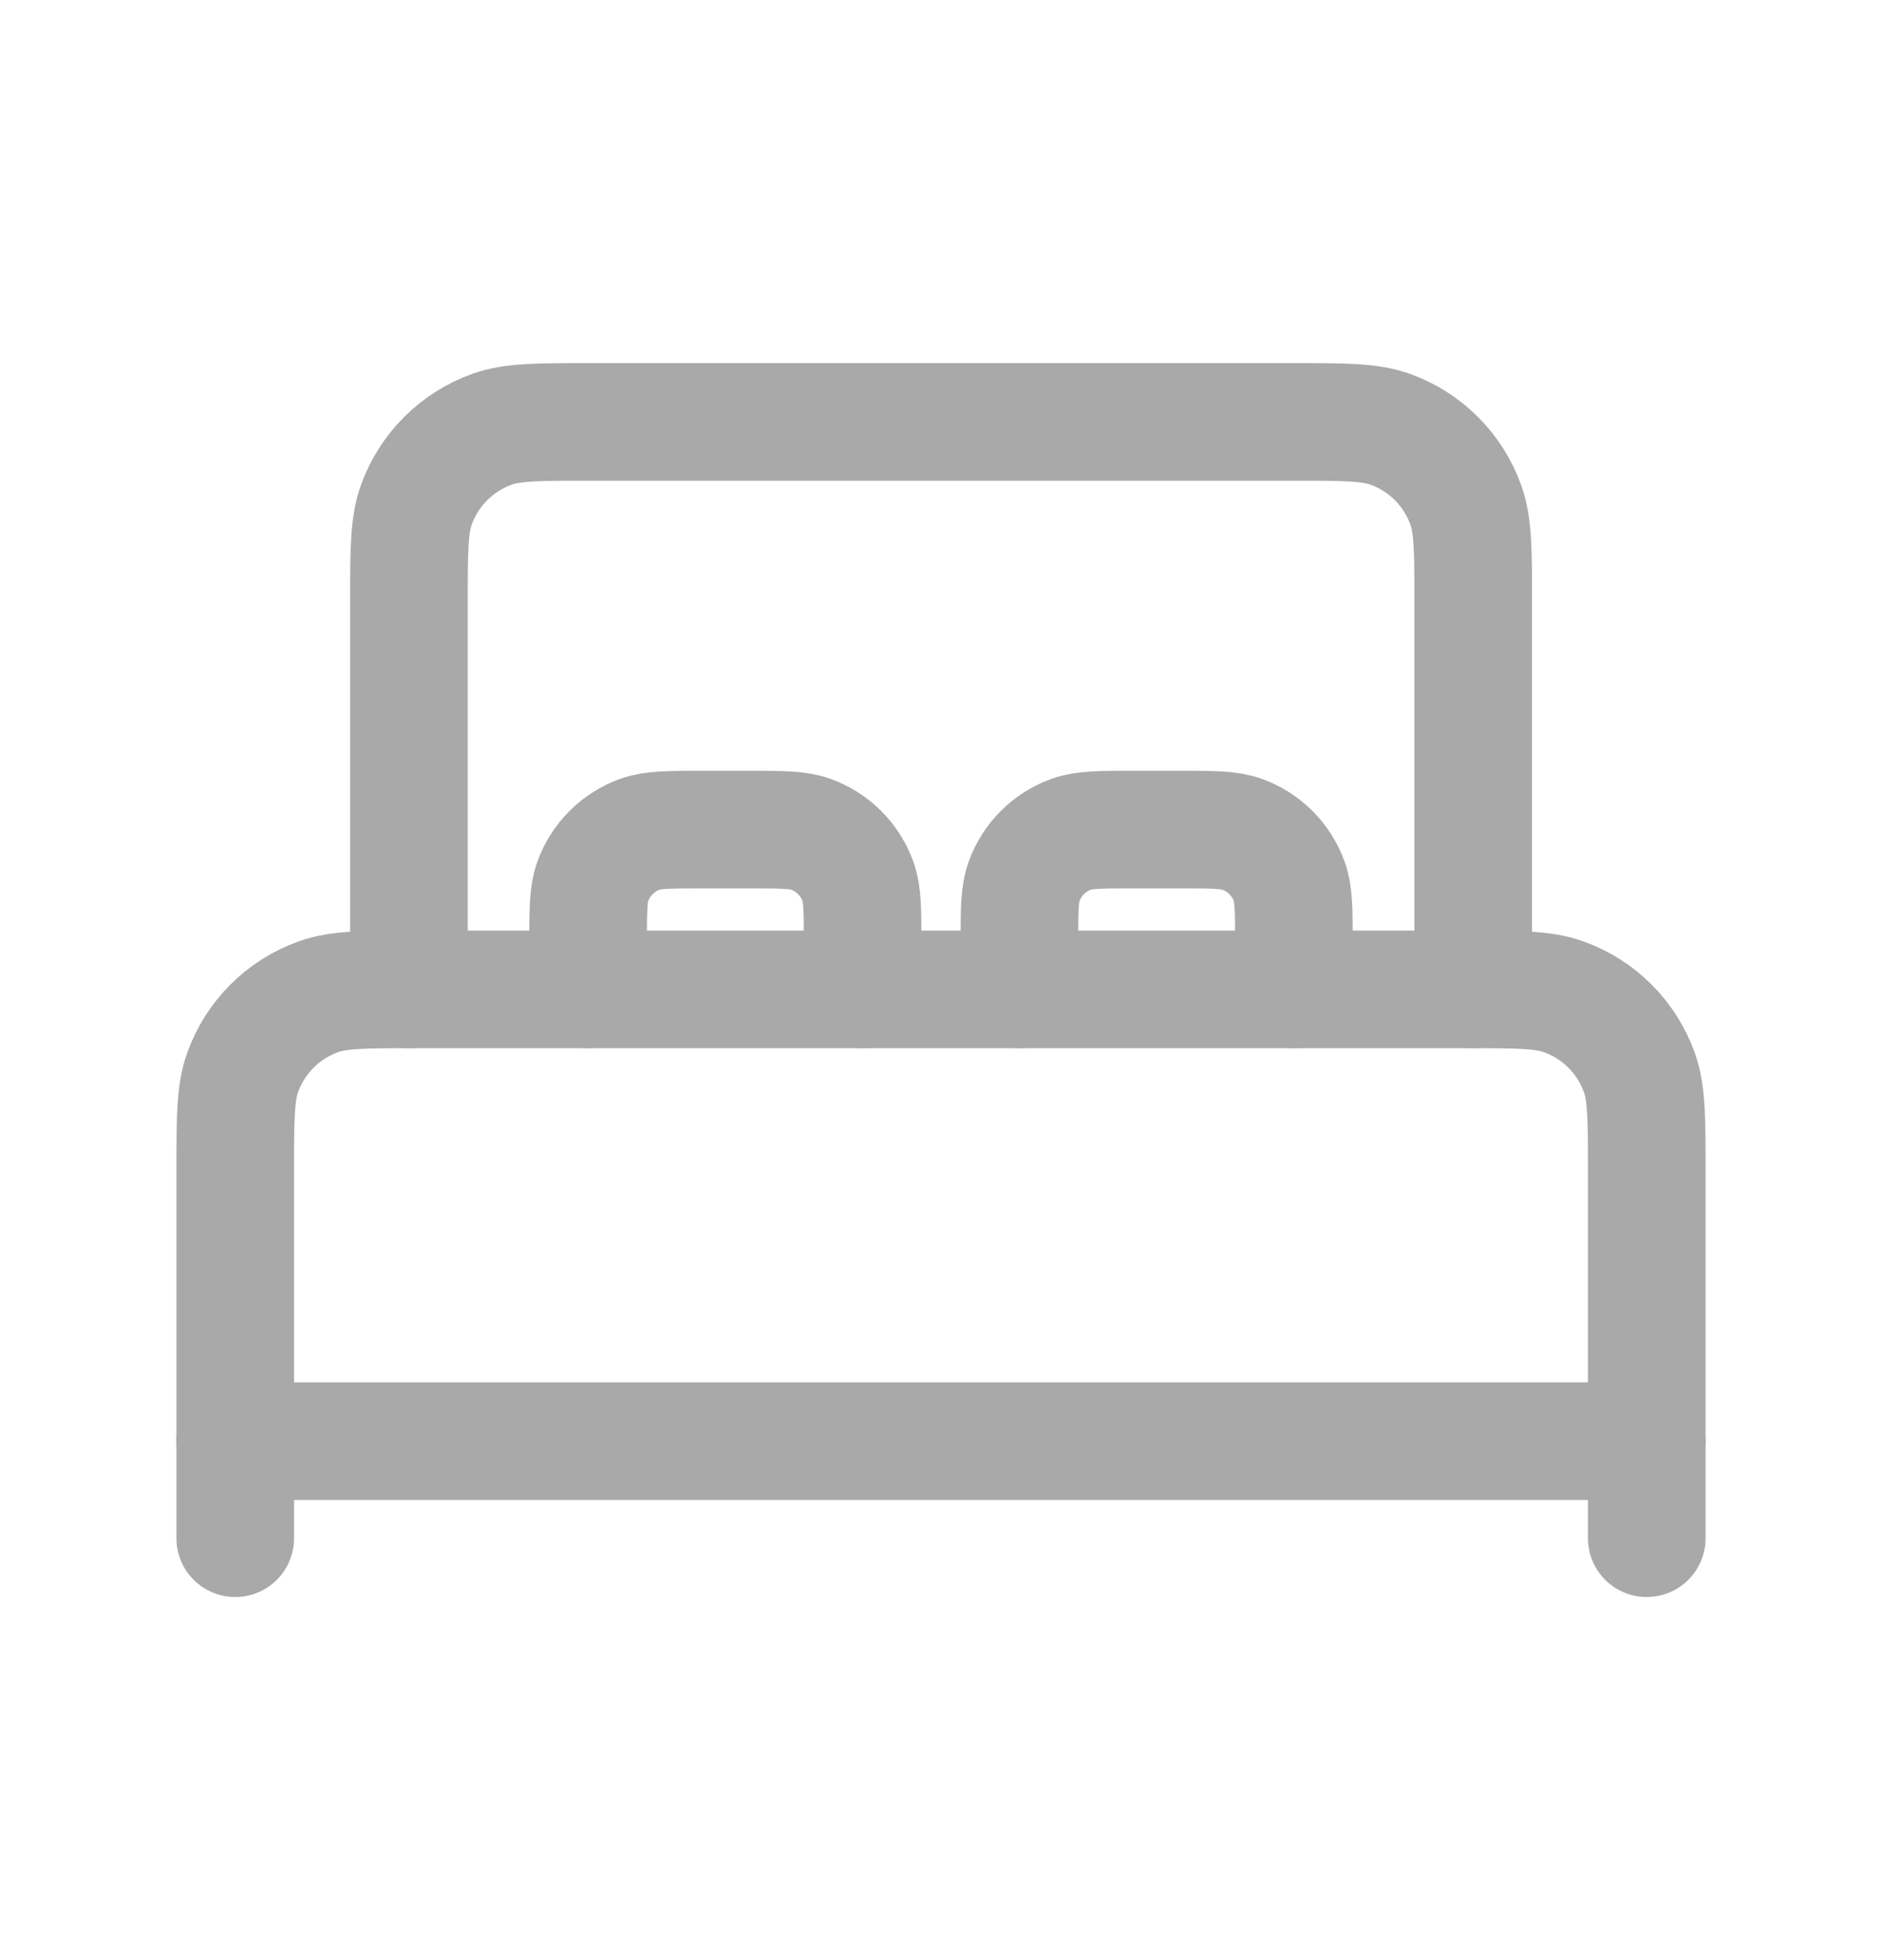
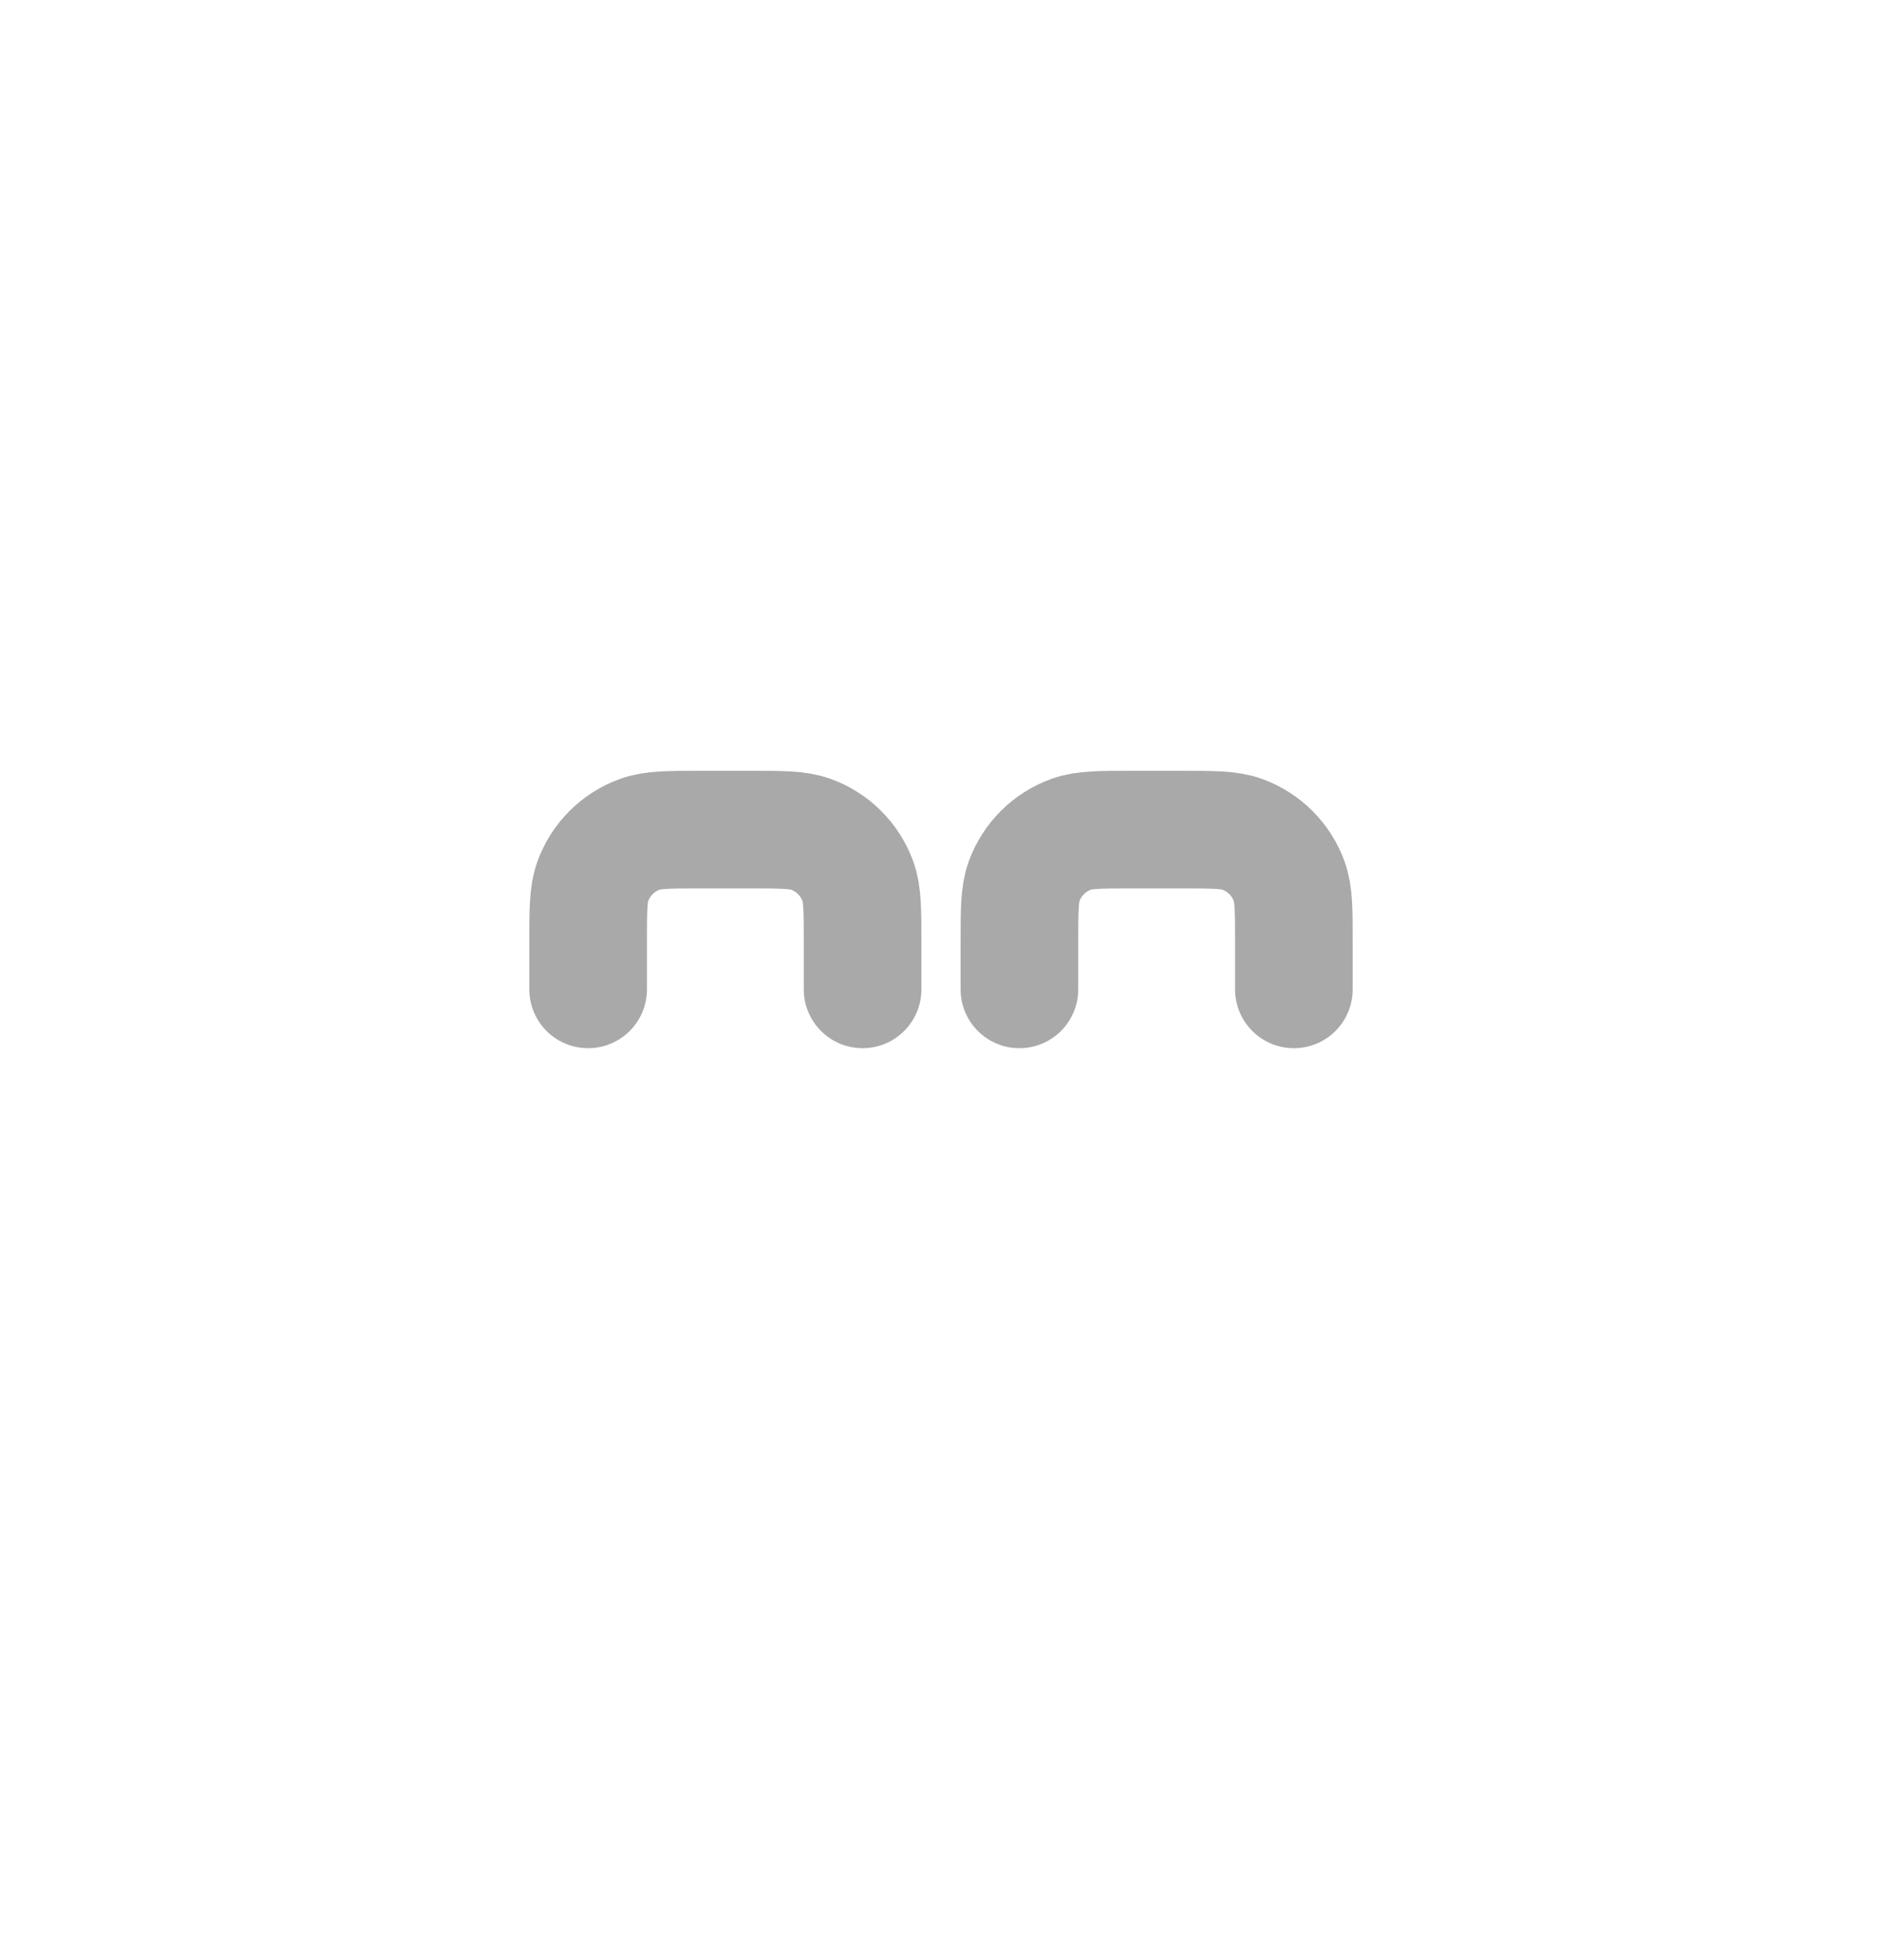
<svg xmlns="http://www.w3.org/2000/svg" width="24" height="25" viewBox="0 0 24 25" fill="none">
-   <path d="M18.787 12.619V7.685C18.787 7.029 18.787 6.702 18.692 6.439C18.531 5.99 18.178 5.637 17.729 5.475C17.466 5.381 17.139 5.381 16.483 5.381H7.519C6.863 5.381 6.536 5.381 6.273 5.475C5.824 5.637 5.471 5.99 5.309 6.439C5.215 6.702 5.215 7.029 5.215 7.685V12.619" stroke="#A9A9A9" stroke-width="1.5" stroke-linecap="round" stroke-linejoin="round" />
  <path d="M11 12.619V12.021C11 11.611 11 11.406 10.941 11.242C10.84 10.962 10.619 10.741 10.339 10.64C10.175 10.581 9.97 10.581 9.56 10.581H8.94C8.53 10.581 8.325 10.581 8.161 10.64C7.881 10.741 7.66 10.962 7.559 11.242C7.5 11.406 7.5 11.611 7.5 12.021V12.619" stroke="#A9A9A9" stroke-width="1.5" stroke-linecap="round" stroke-linejoin="round" />
  <path d="M16.5 12.619V12.021C16.5 11.611 16.5 11.406 16.441 11.242C16.34 10.962 16.119 10.741 15.839 10.64C15.675 10.581 15.47 10.581 15.06 10.581H14.44C14.03 10.581 13.825 10.581 13.661 10.64C13.381 10.741 13.16 10.962 13.059 11.242C13 11.406 13 11.611 13 12.021V12.619" stroke="#A9A9A9" stroke-width="1.5" stroke-linecap="round" stroke-linejoin="round" />
-   <path d="M21 19.619V14.923C21 14.268 21 13.94 20.905 13.677C20.744 13.229 20.391 12.875 19.942 12.714C19.679 12.619 19.352 12.619 18.696 12.619H5.304C4.649 12.619 4.321 12.619 4.058 12.714C3.609 12.875 3.256 13.229 3.095 13.677C3 13.94 3 14.268 3 14.923V19.619" stroke="#A9A9A9" stroke-width="1.5" stroke-linecap="round" stroke-linejoin="round" />
-   <path d="M3 18.381H21" stroke="#A9A9A9" stroke-width="1.5" stroke-linecap="round" stroke-linejoin="round" />
</svg>